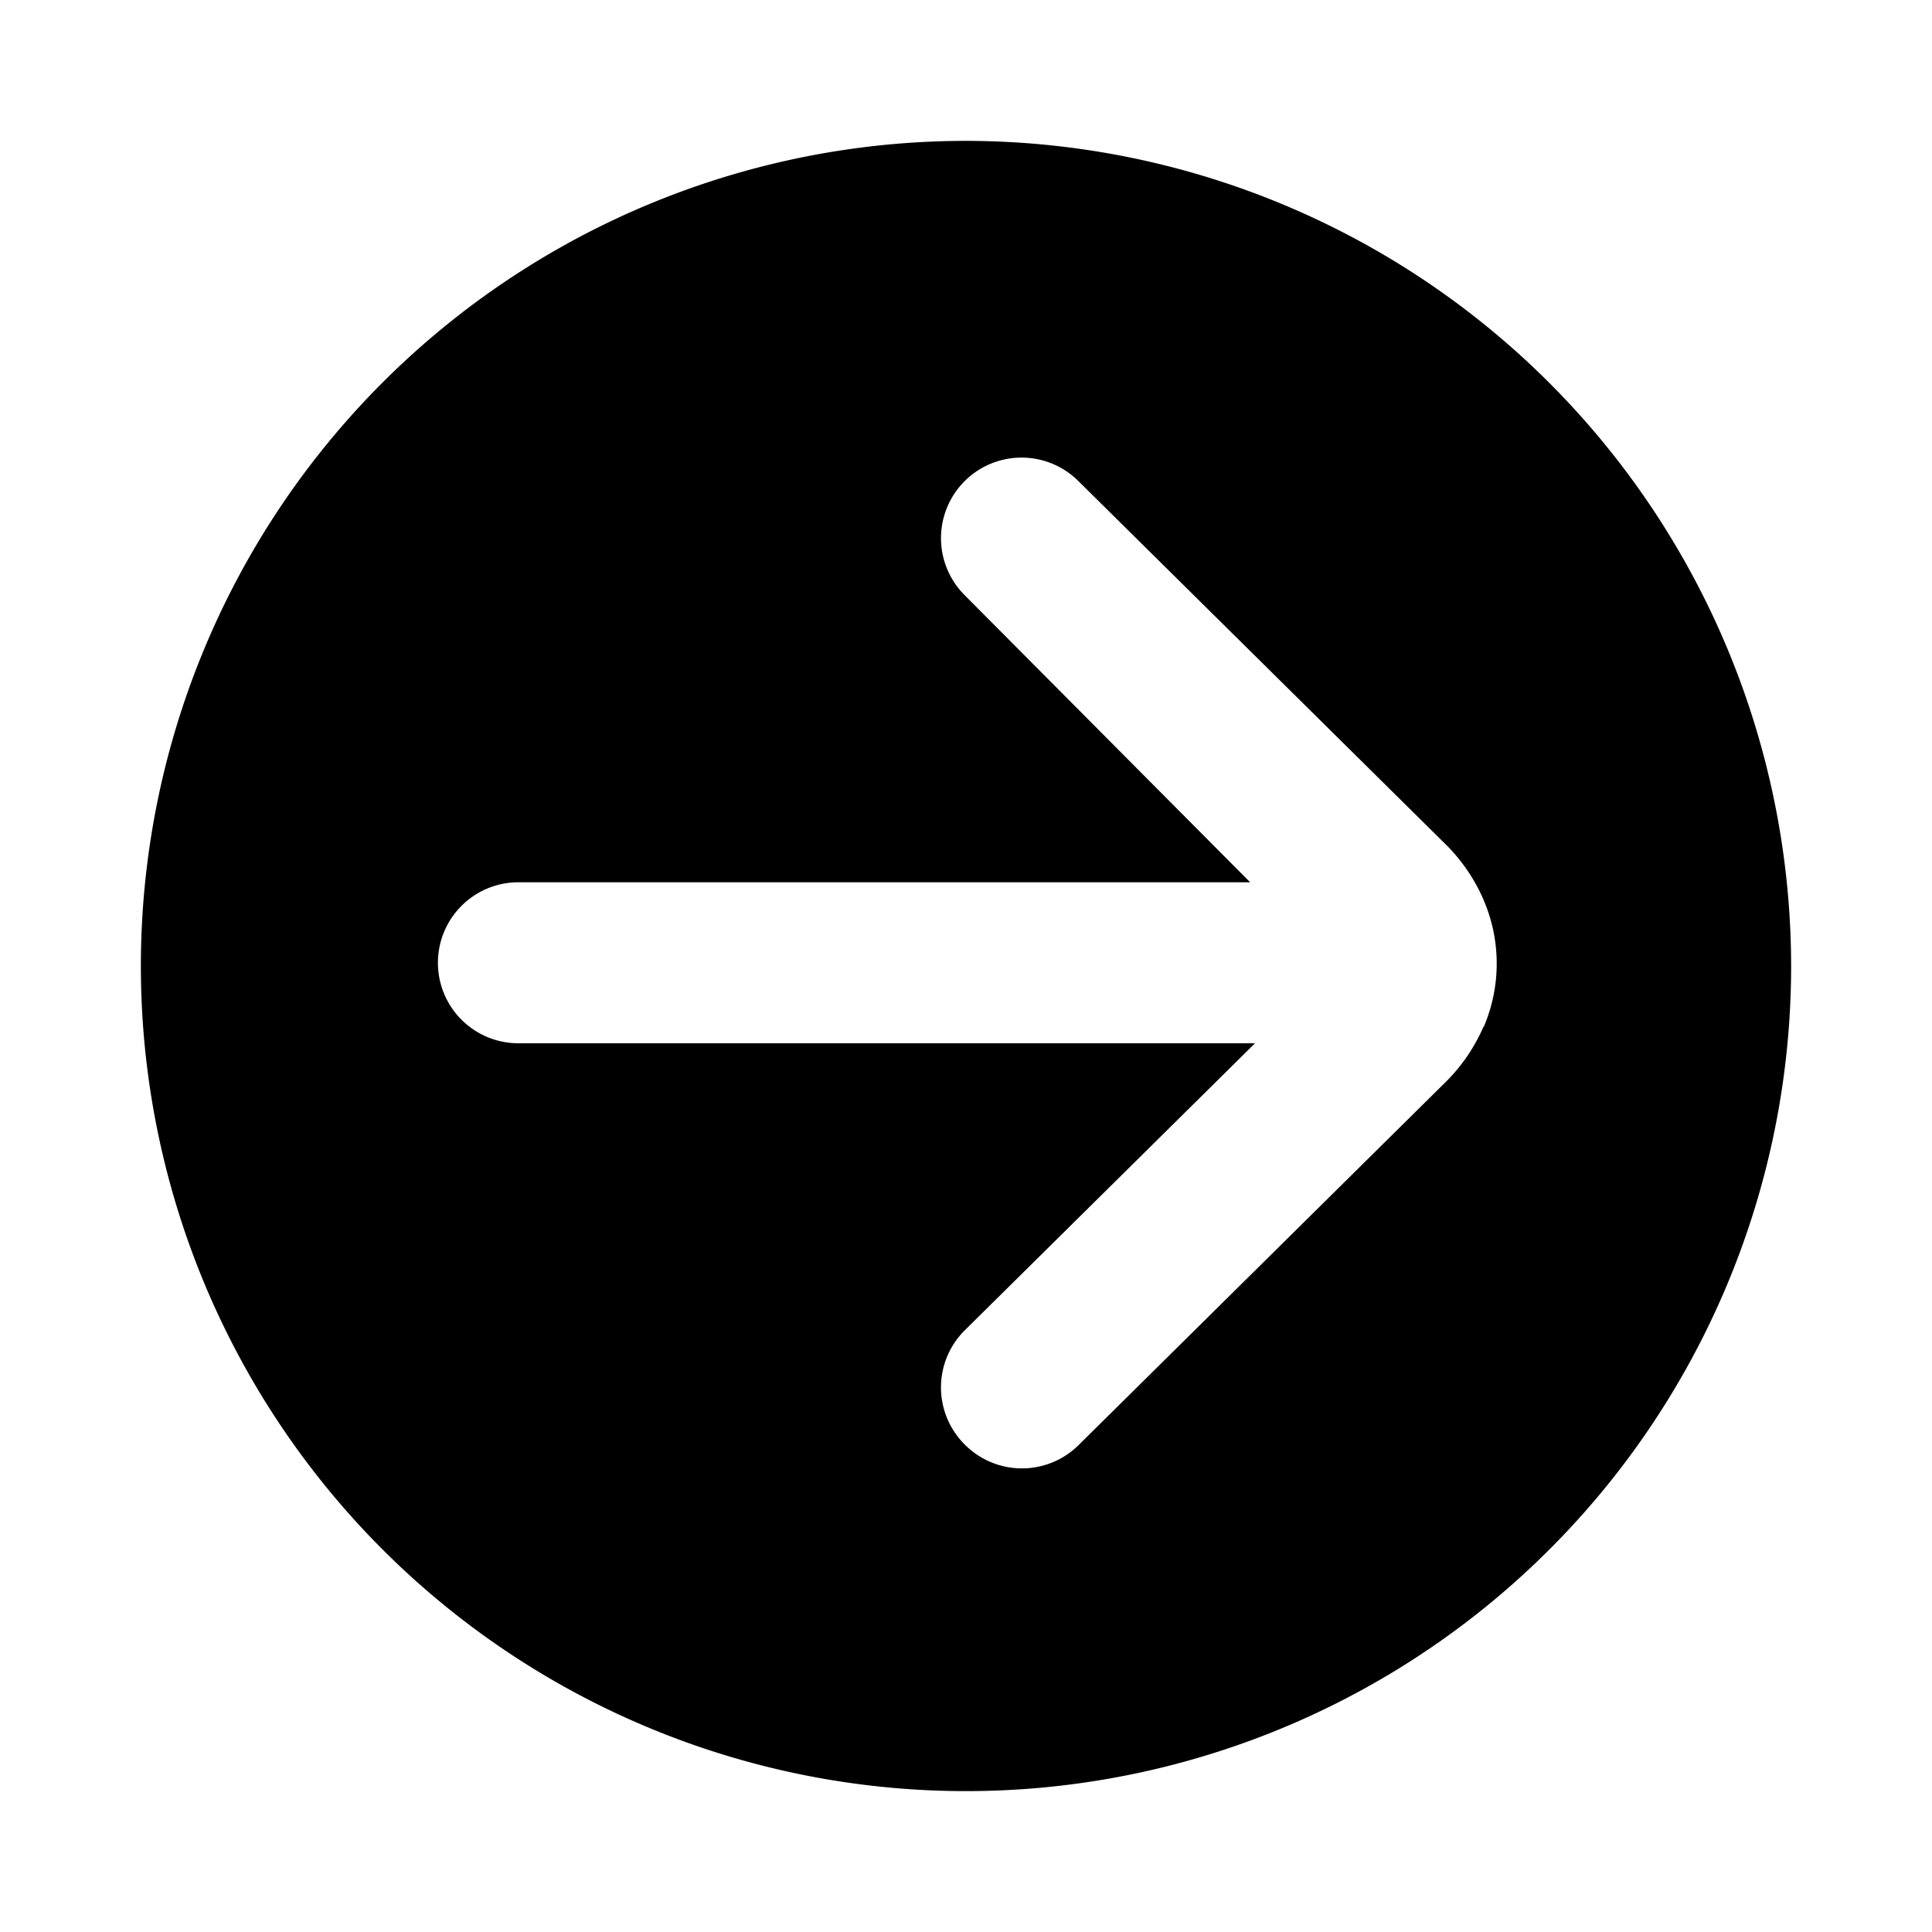
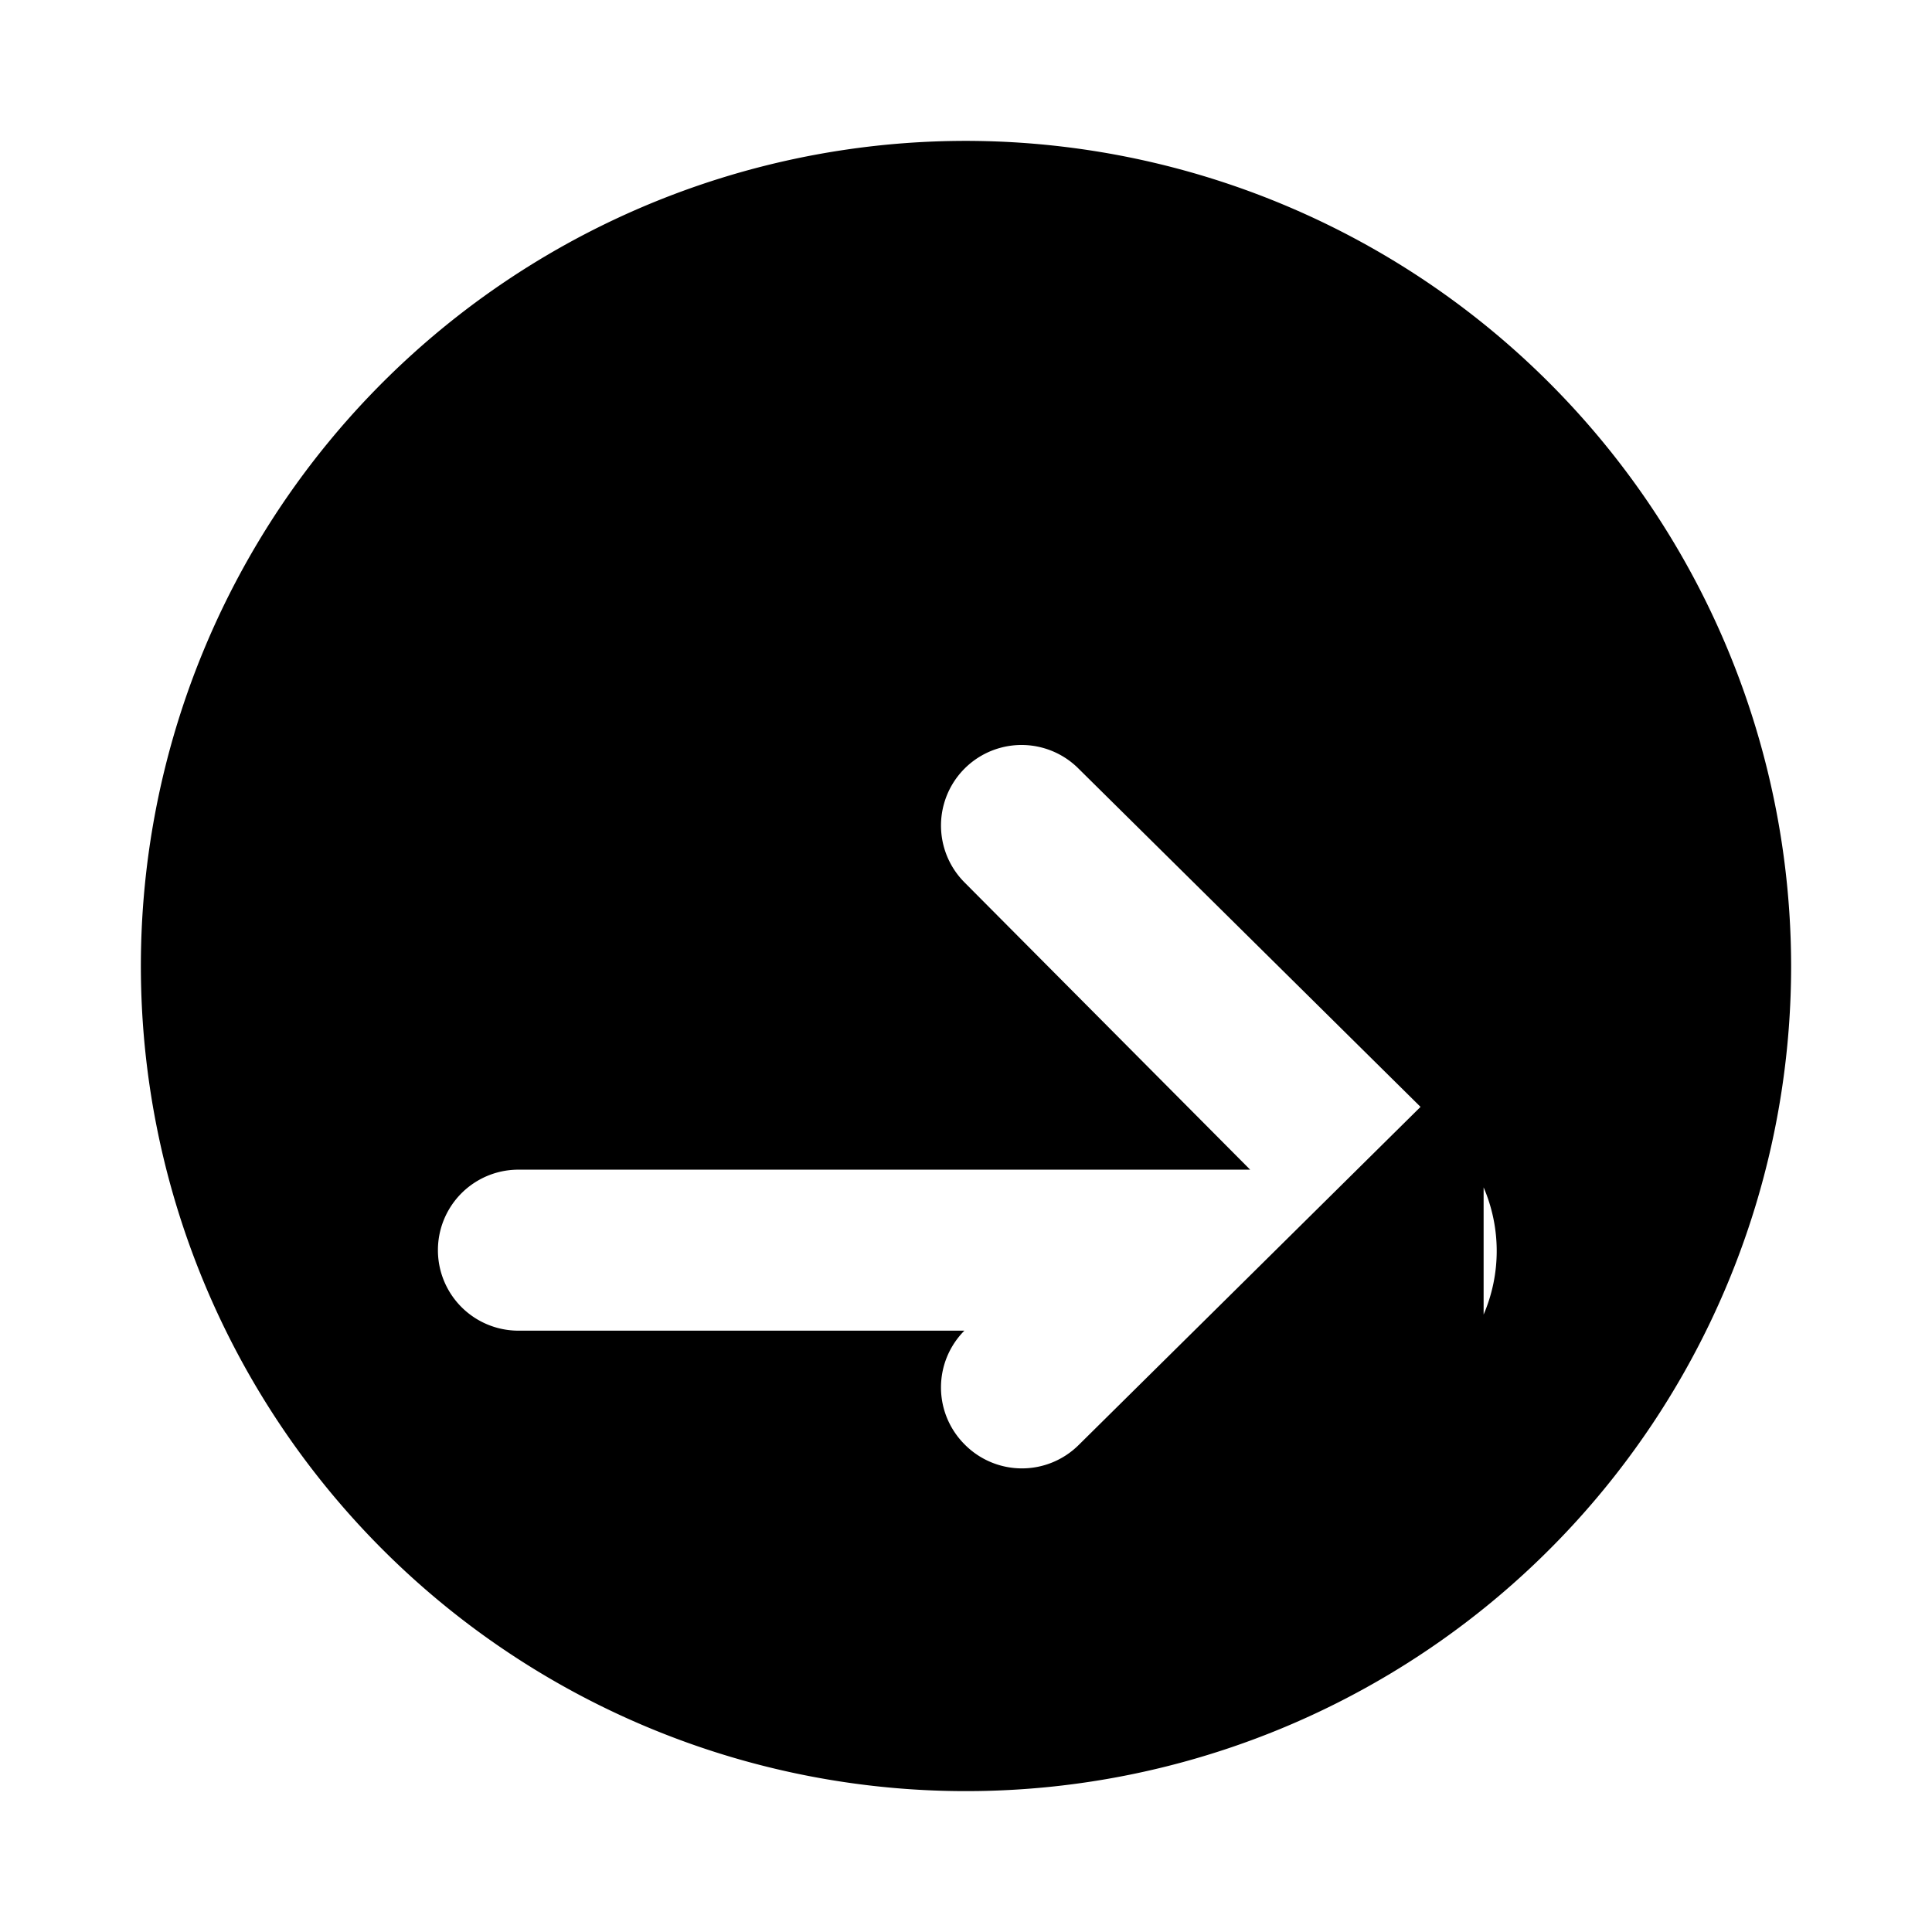
<svg xmlns="http://www.w3.org/2000/svg" width="800" height="800" viewBox="0 0 24 24">
-   <path fill="currentColor" d="M12 1.75A10.25 10.25 0 1 0 22.25 12A10.26 10.26 0 0 0 12 1.75m6.43 11a2.19 2.19 0 0 1-.45.67l-4.58 4.53a1 1 0 0 1-1.42-.01a1 1 0 0 1 0-1.41l3.61-3.57H6.44a1 1 0 0 1 0-2h9.09l-3.55-3.57a1 1 0 1 1 1.42-1.41l4.58 4.53c.19.194.343.42.45.67a2 2 0 0 1 0 1.58z" />
+   <path fill="currentColor" d="M12 1.75A10.25 10.25 0 1 0 22.25 12A10.26 10.26 0 0 0 12 1.75m6.43 11a2.19 2.19 0 0 1-.45.67l-4.58 4.53a1 1 0 0 1-1.42-.01a1 1 0 0 1 0-1.41H6.44a1 1 0 0 1 0-2h9.09l-3.55-3.57a1 1 0 1 1 1.42-1.41l4.58 4.53c.19.194.343.42.45.67a2 2 0 0 1 0 1.58z" />
</svg>